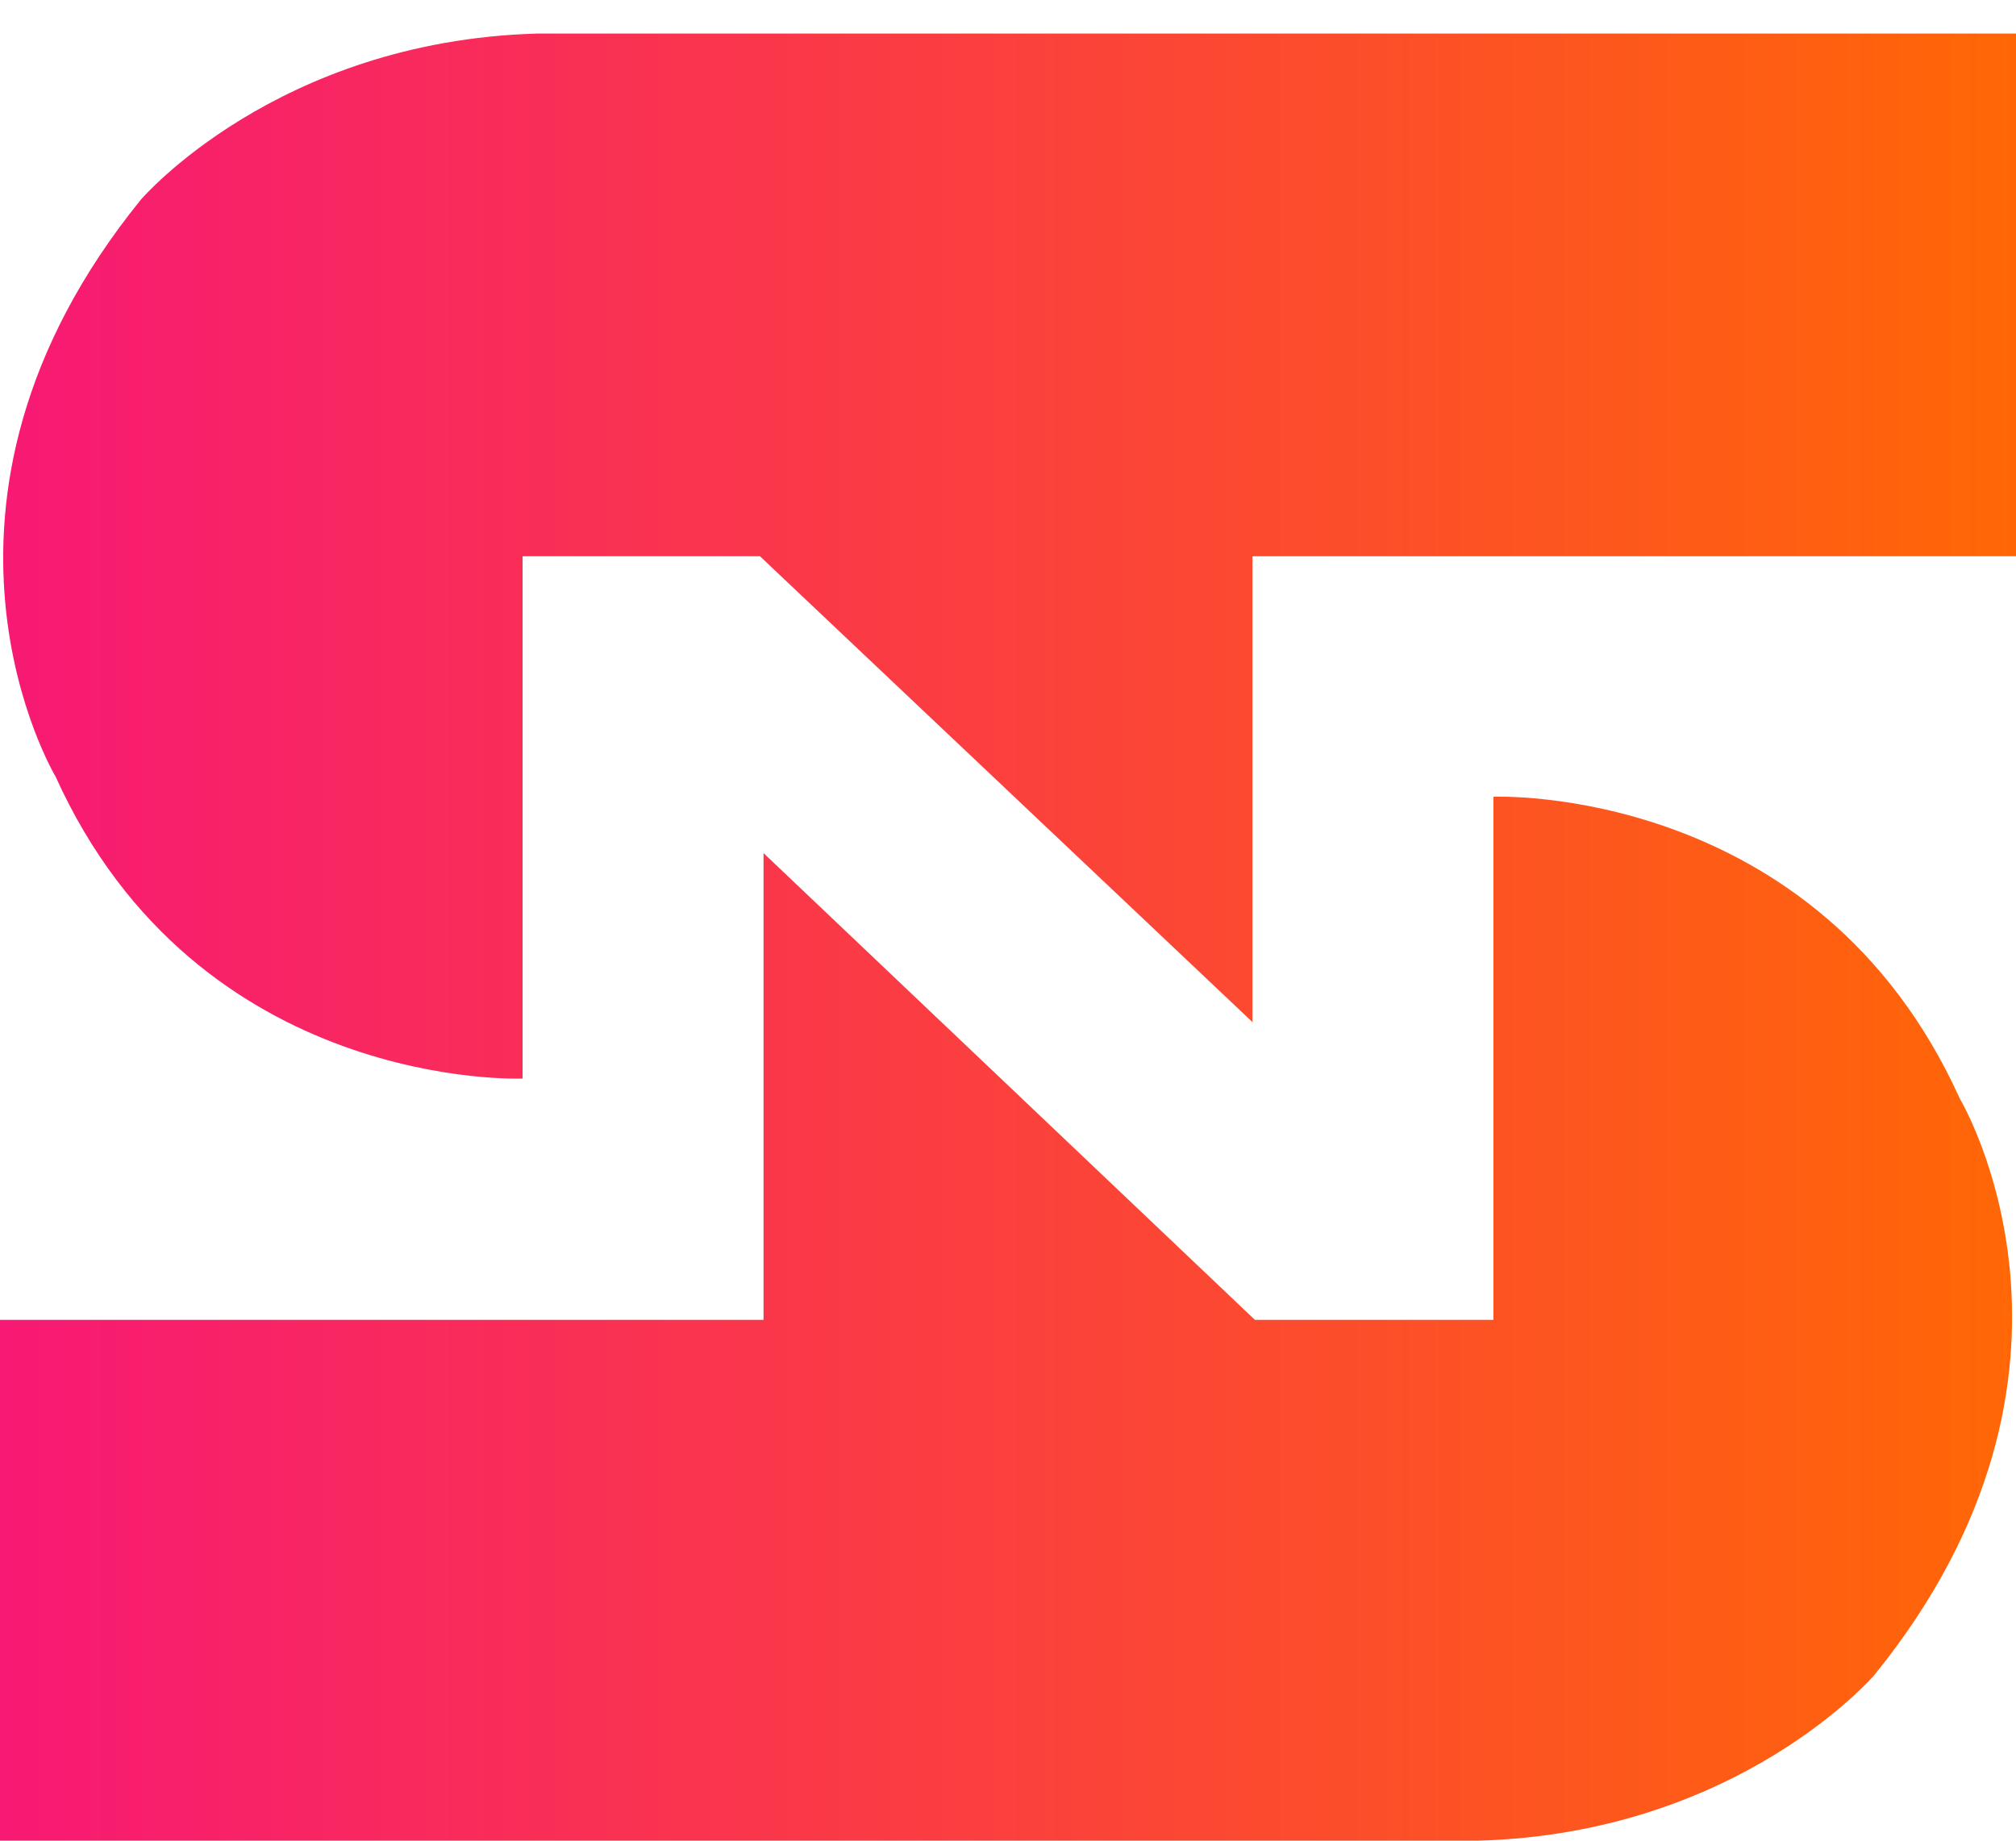
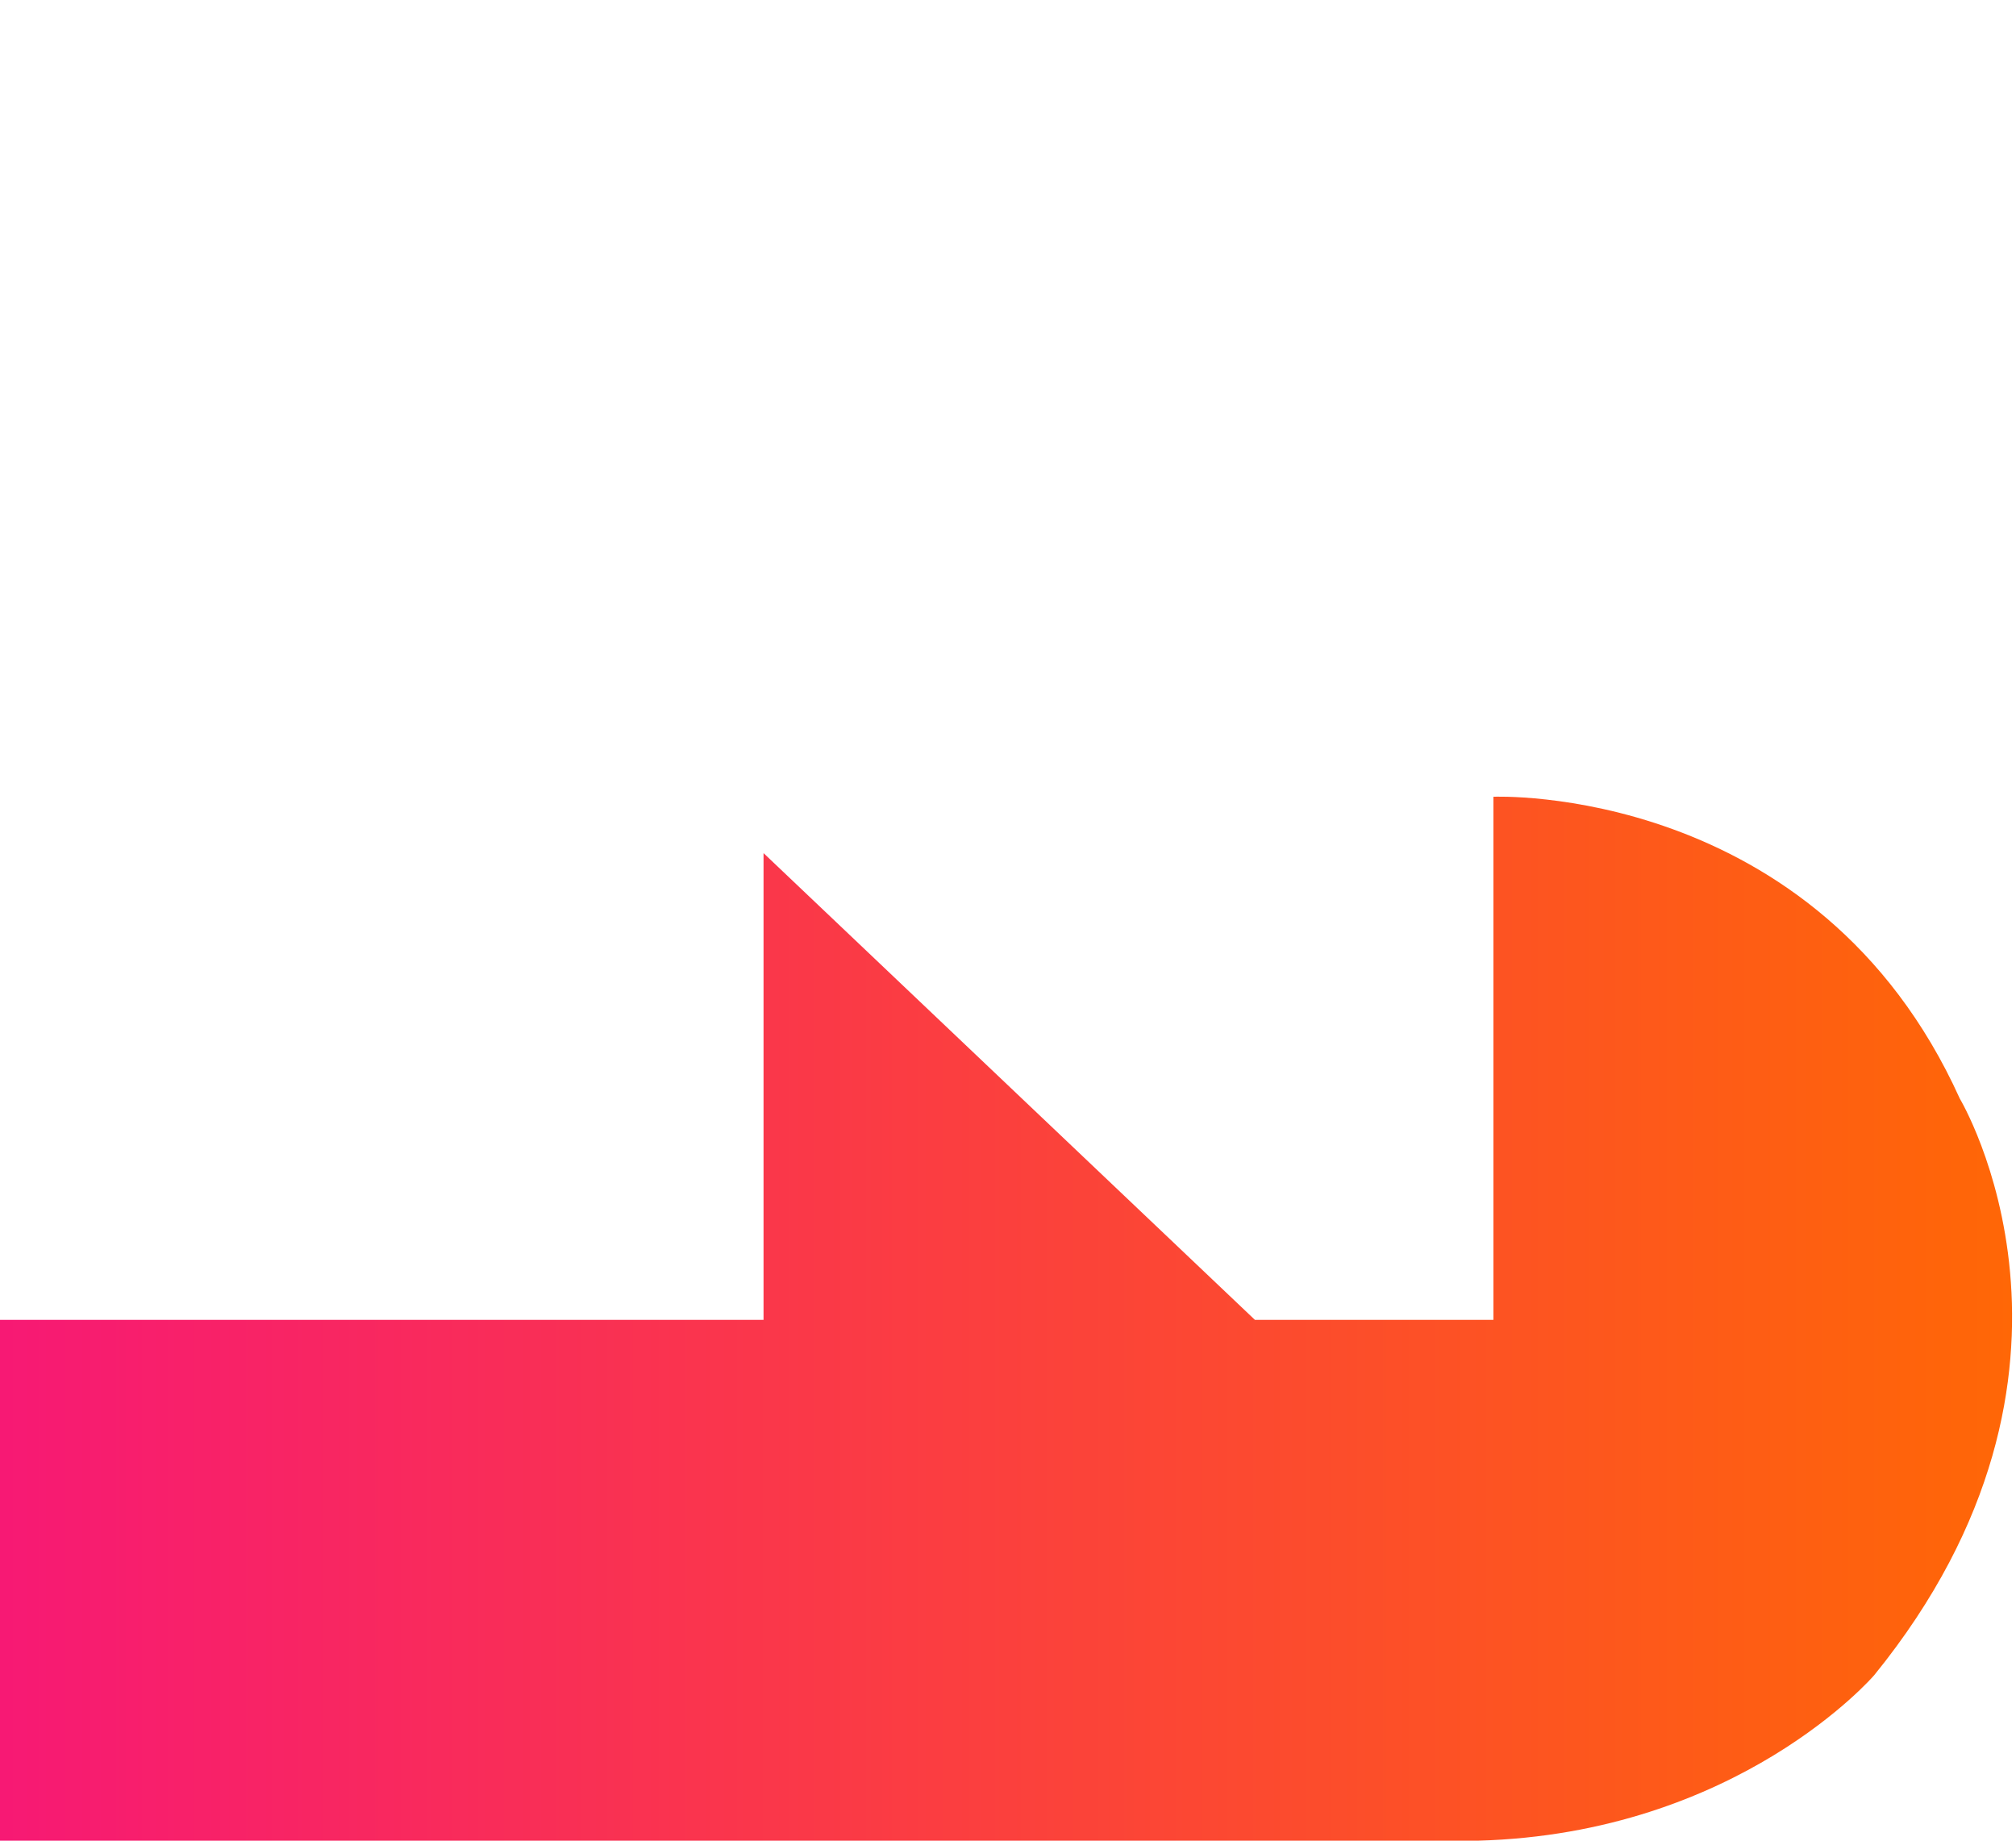
<svg xmlns="http://www.w3.org/2000/svg" width="23" height="21" viewBox="0 0 23 21" fill="none">
-   <path d="M23 6.346H14.289V11.661L8.67 6.346H5.962V12.305C5.962 12.305 2.264 12.462 0.634 8.86C0.634 8.86 -1.222 5.765 1.608 2.277C1.608 2.277 3.153 0.469 6.126 0.383H23V6.346Z" fill="url(#paint0_linear_716_12)" />
  <path d="M0 15.058H8.711V9.733L14.317 15.058H17.038V9.09C17.038 9.09 20.73 8.932 22.359 12.534C22.359 12.534 24.213 15.624 21.383 19.111C21.383 19.111 19.834 20.919 16.861 21H0V15.058Z" fill="url(#paint1_linear_716_12)" />
  <defs>
    <linearGradient id="paint0_linear_716_12" x1="-2.83298e-06" y1="6.342" x2="23" y2="6.342" gradientUnits="userSpaceOnUse">
      <stop stop-color="#F71974" />
      <stop offset="1" stop-color="#FF6706" />
    </linearGradient>
    <linearGradient id="paint1_linear_716_12" x1="0" y1="15.041" x2="23" y2="15.041" gradientUnits="userSpaceOnUse">
      <stop stop-color="#F71974" />
      <stop offset="1" stop-color="#FF6706" />
    </linearGradient>
  </defs>
</svg>